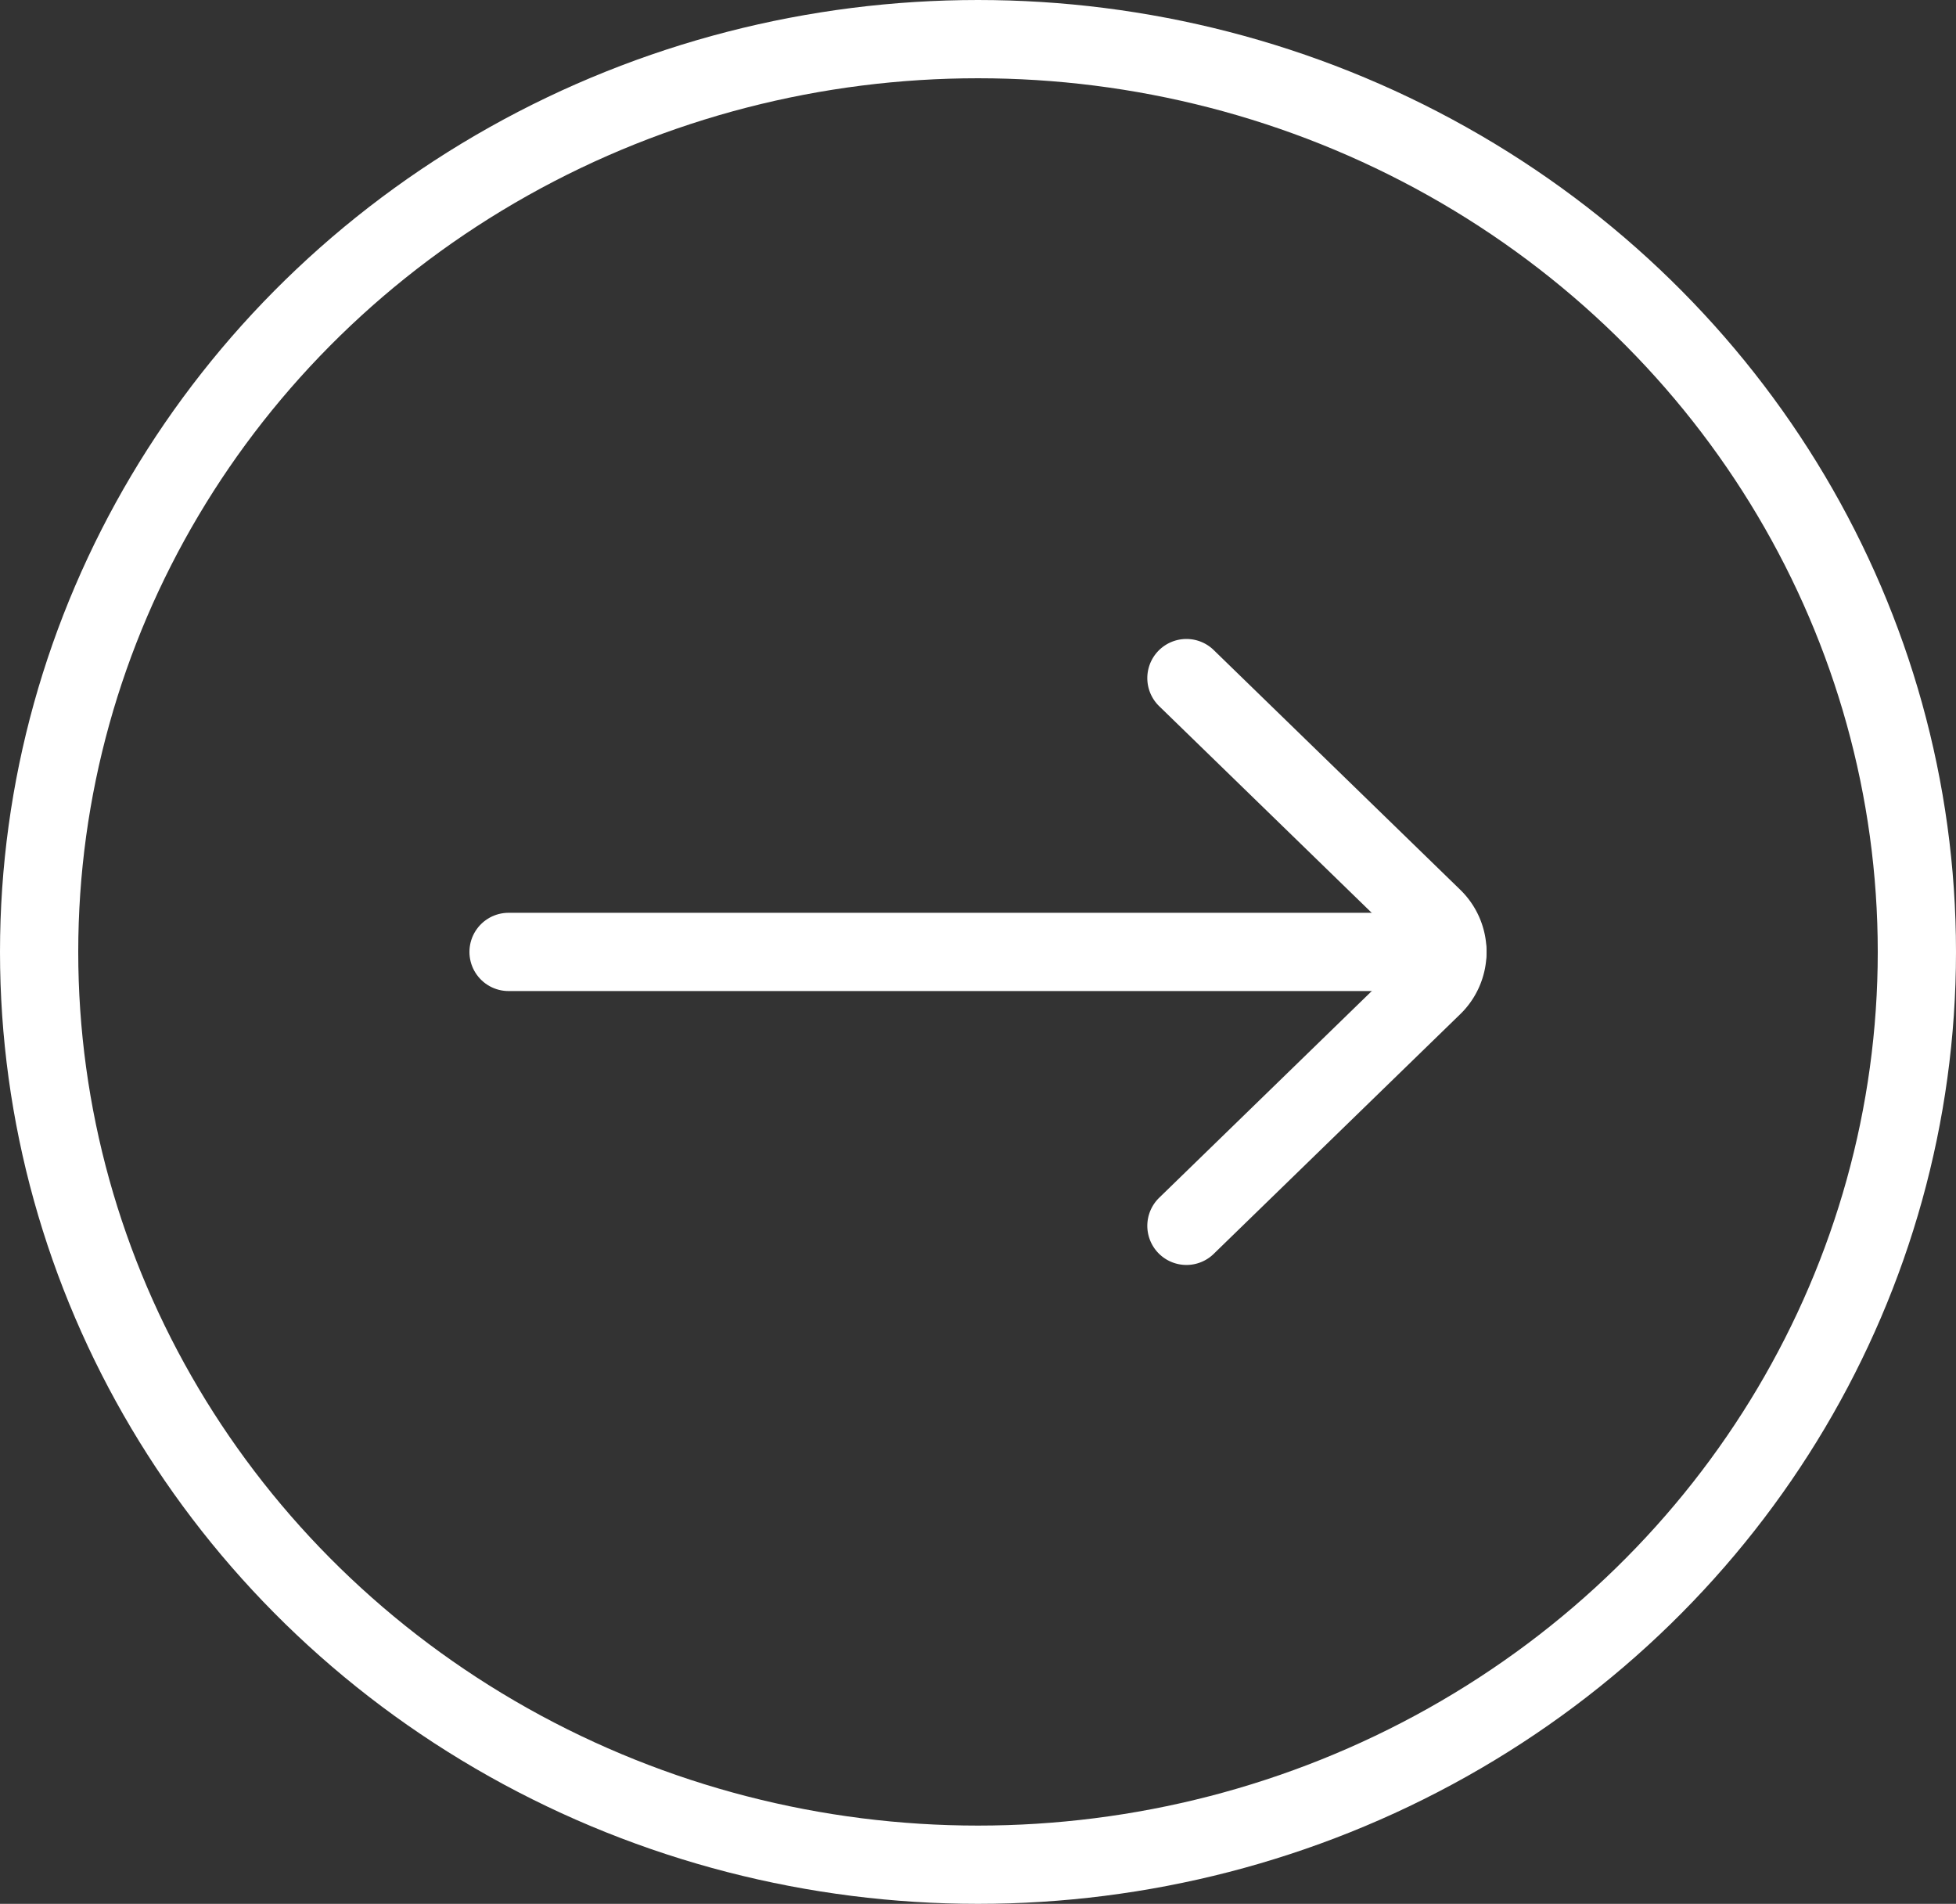
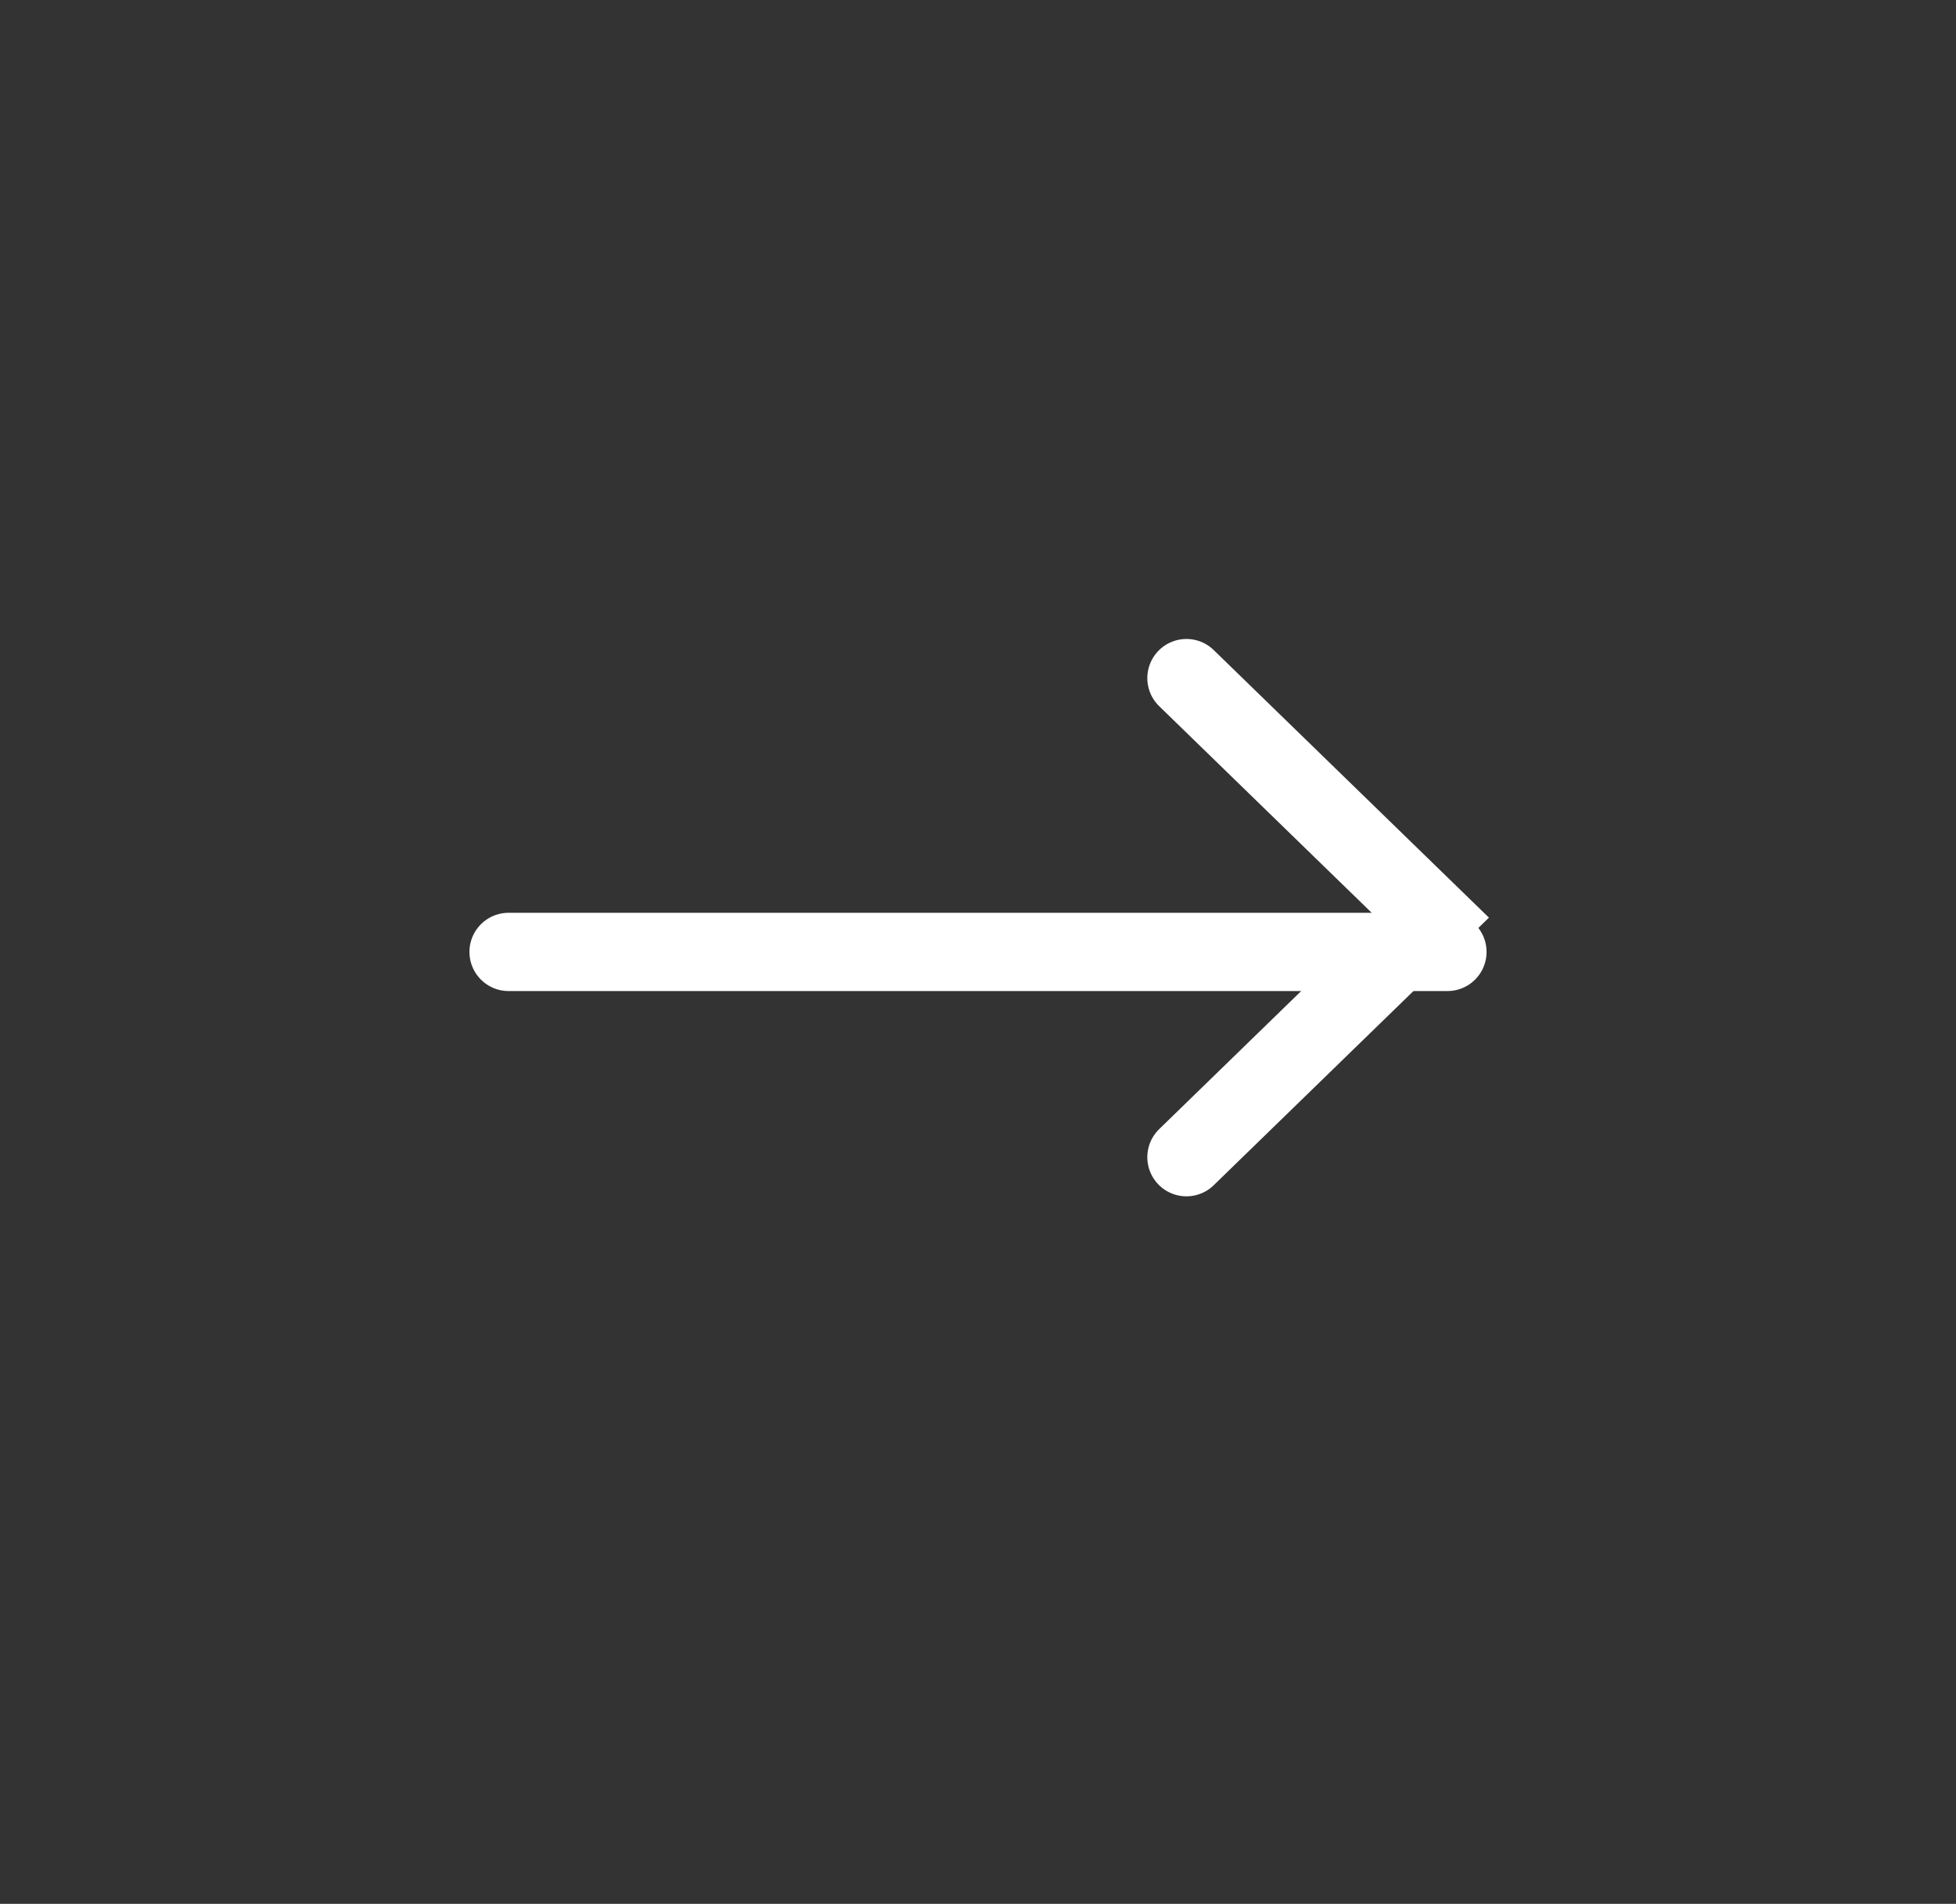
<svg xmlns="http://www.w3.org/2000/svg" width="25" height="24.328" viewBox="0 0 25 24.328">
  <rect x="0" y="0" width="25" height="24.328" fill="#333333" stroke="none" />
  <g id="Group_6410" data-name="Group 6410" transform="translate(-799.557 -501.797)">
-     <ellipse id="Ellipse_209" data-name="Ellipse 209" cx="12" cy="11.664" rx="12" ry="11.664" transform="translate(800.057 502.297)" fill="none" stroke="#fff" stroke-miterlimit="10" stroke-width="1" />
    <g id="Group_2006" data-name="Group 2006" transform="translate(-14523 -705)">
-       <path id="Path_3800" data-name="Path 3800" d="M15337.721,1215.462l3.149,3.061a.608.608,0,0,1,0,.877l-3.149,3.061" fill="none" stroke="#fff" stroke-linecap="round" stroke-miterlimit="10" stroke-width="1" />
+       <path id="Path_3800" data-name="Path 3800" d="M15337.721,1215.462l3.149,3.061l-3.149,3.061" fill="none" stroke="#fff" stroke-linecap="round" stroke-miterlimit="10" stroke-width="1" />
      <line id="Line_235" data-name="Line 235" x2="12" transform="translate(15329.057 1218.961)" fill="none" stroke="#fff" stroke-linecap="round" stroke-miterlimit="10" stroke-width="1" />
    </g>
  </g>
</svg>